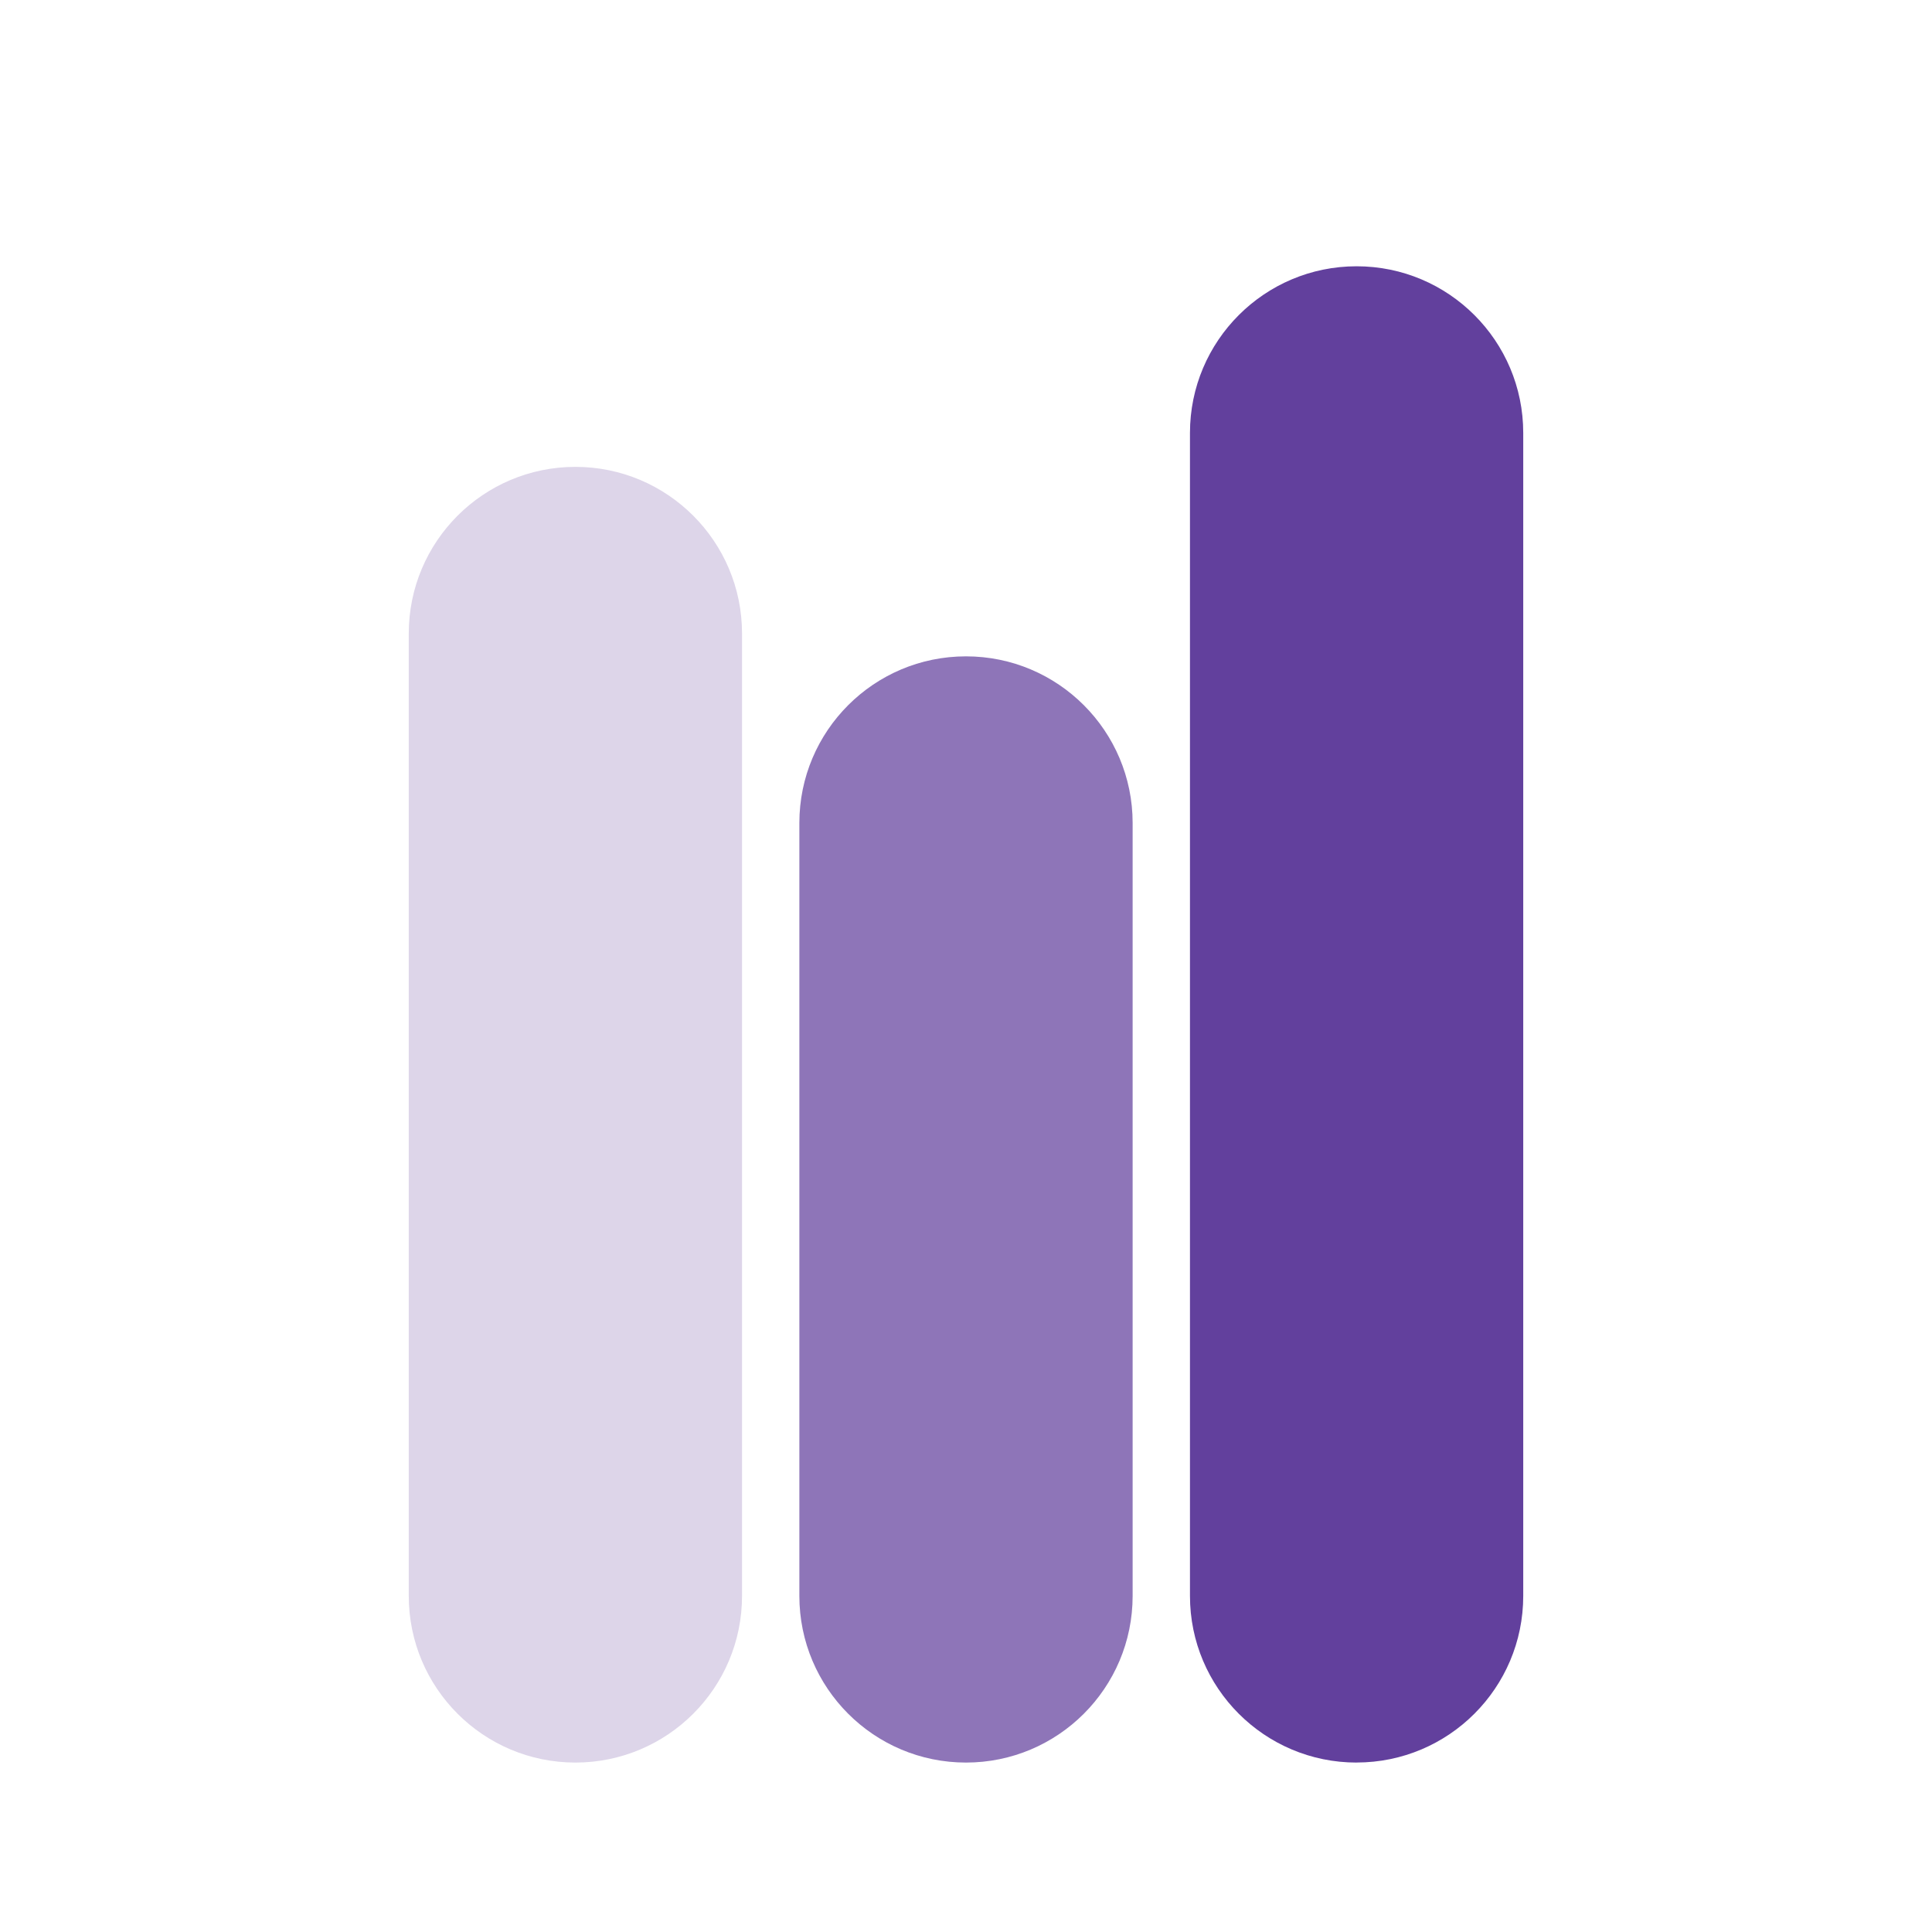
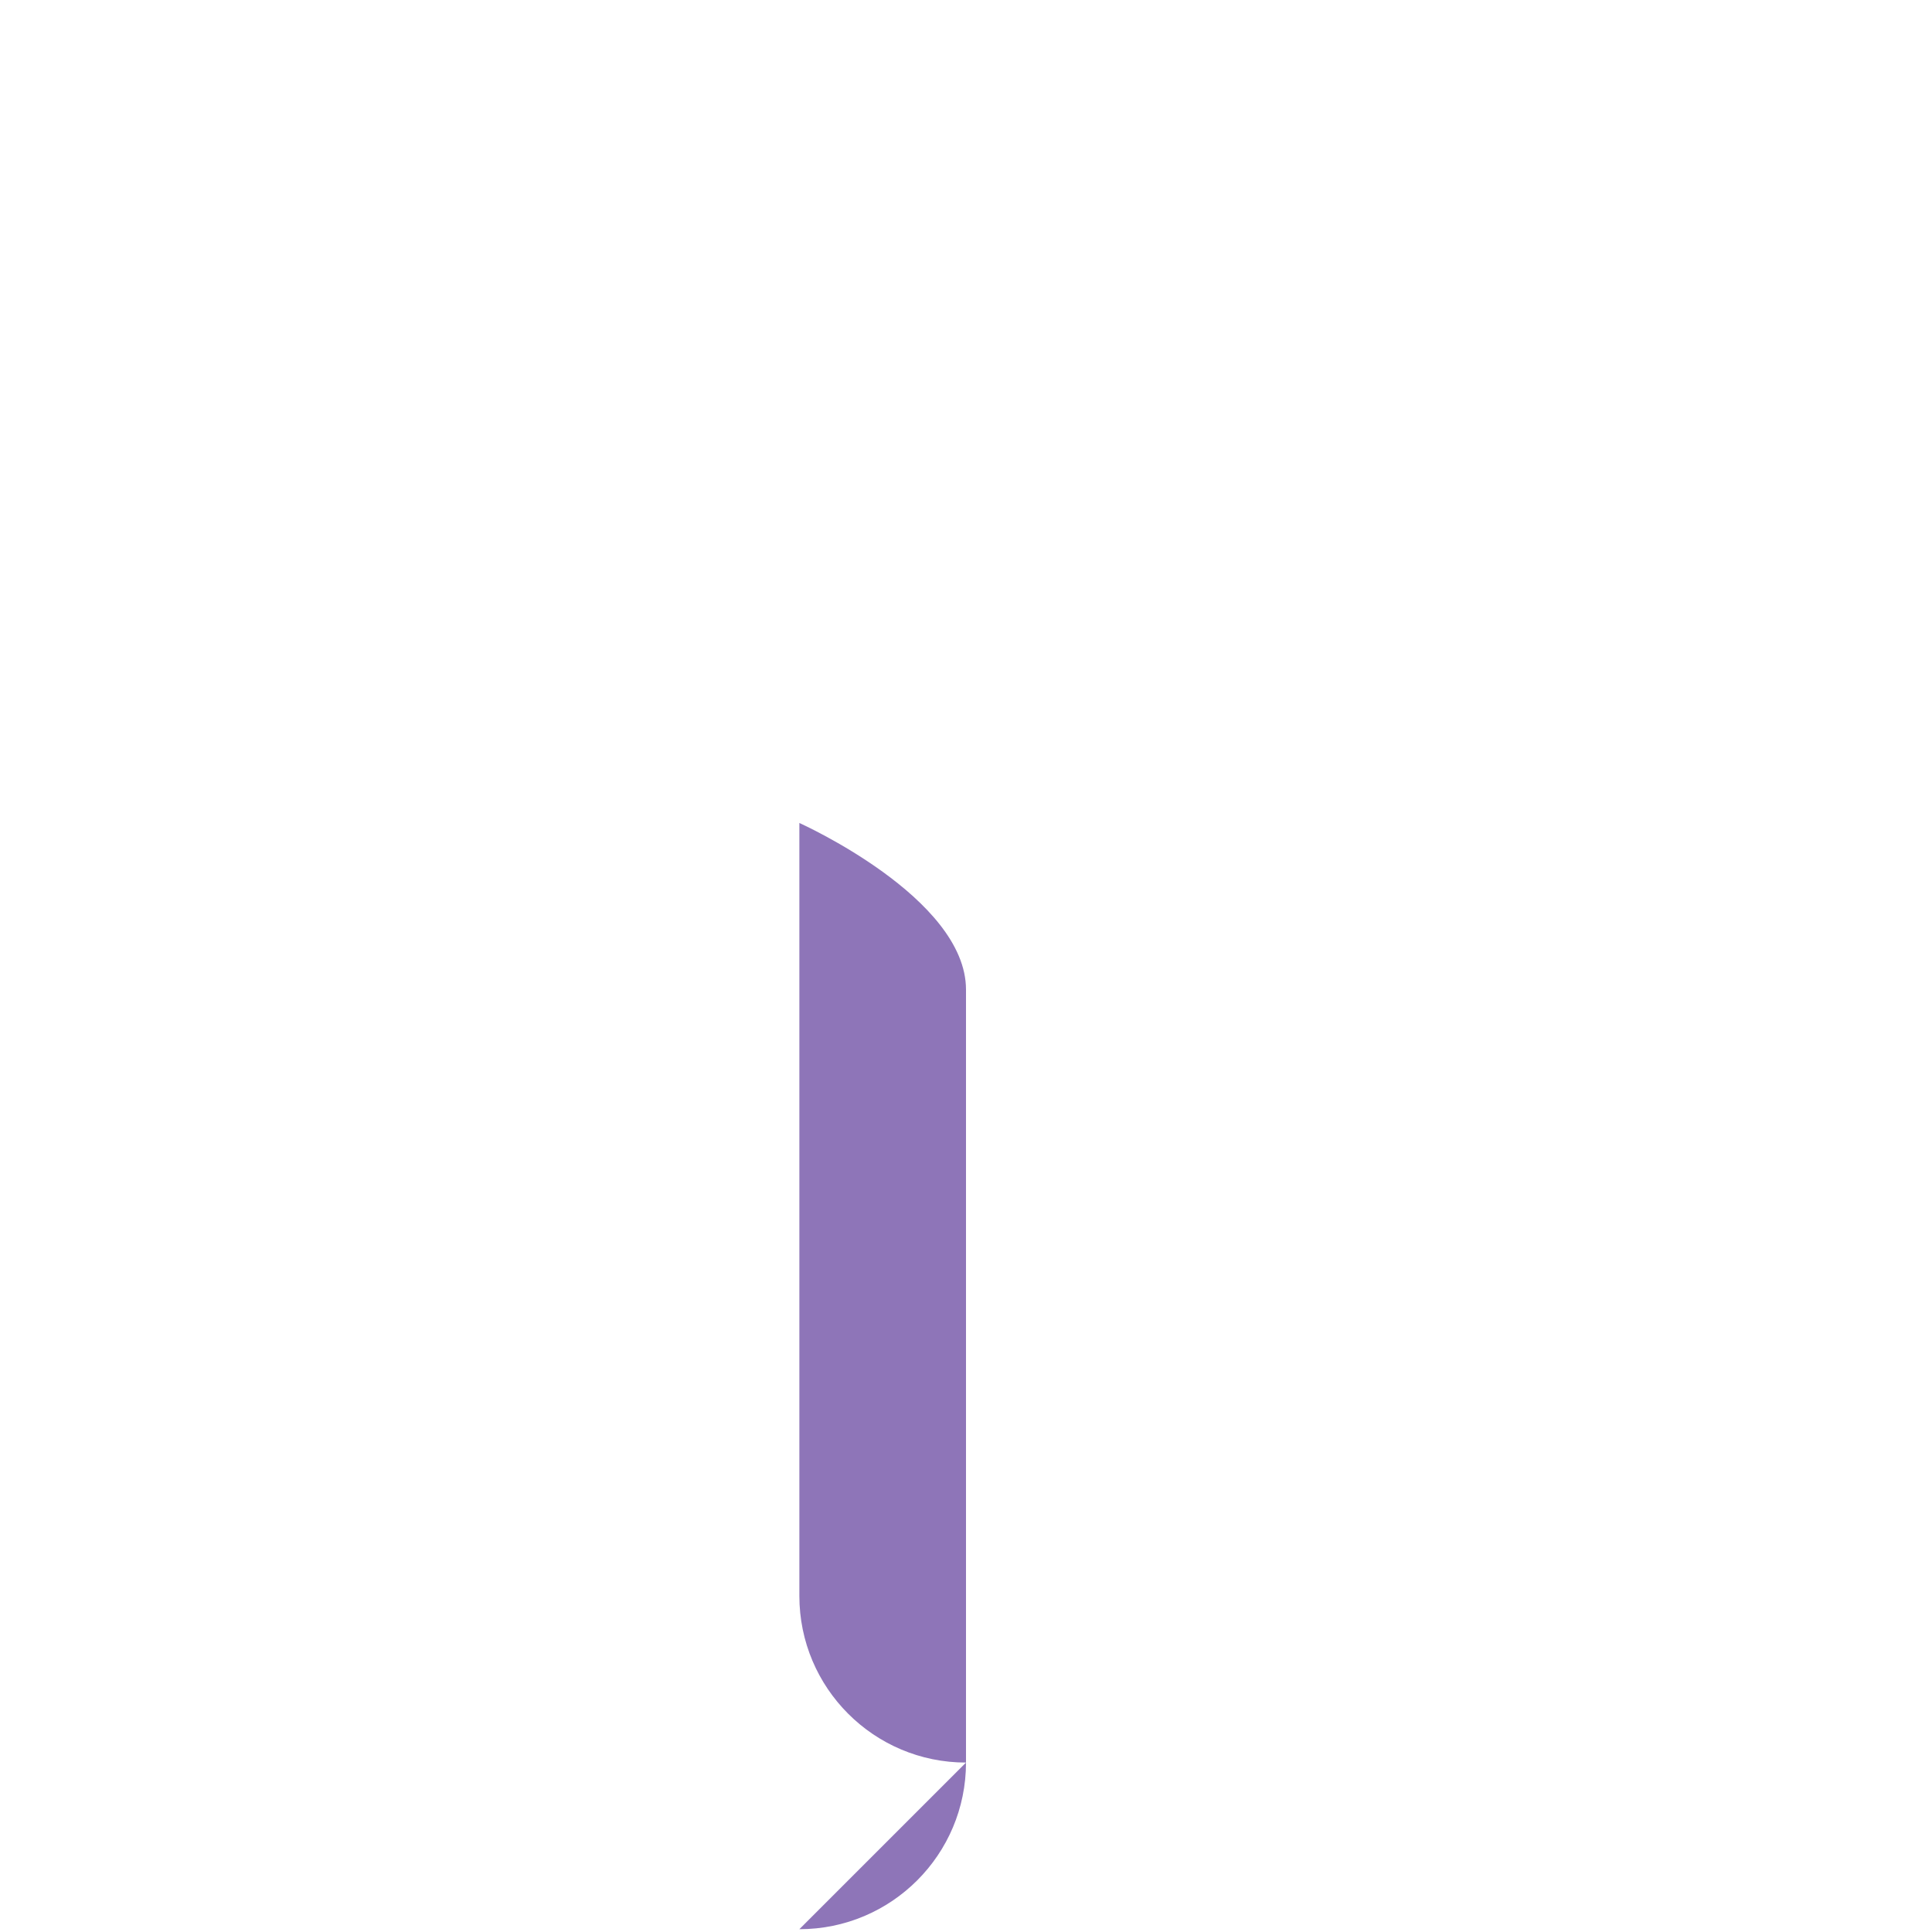
<svg xmlns="http://www.w3.org/2000/svg" id="Layer_1" version="1.1" viewBox="0 0 400 400">
  <defs>
    <style>
      .st0 {
        opacity: .72;
      }

      .st1 {
        fill: #62409d;
      }

      .st2 {
        fill: #ddd5e9;
      }
    </style>
  </defs>
-   <path class="st1" d="M280.87,364.92c-19.05,0-34.5-15.45-34.5-34.5V89.63c0-19.05,15.45-34.5,34.5-34.5s34.5,15.45,34.5,34.5v240.78c0,19.05-15.45,34.5-34.5,34.5Z" />
  <g class="st0">
-     <path class="st1" d="M200,364.92c-19.05,0-34.5-15.45-34.5-34.5v-160.03c0-19.05,15.45-34.5,34.5-34.5s34.5,15.45,34.5,34.5v160.03c0,19.05-15.45,34.5-34.5,34.5Z" />
+     <path class="st1" d="M200,364.92c-19.05,0-34.5-15.45-34.5-34.5v-160.03s34.5,15.45,34.5,34.5v160.03c0,19.05-15.45,34.5-34.5,34.5Z" />
  </g>
-   <path class="st2" d="M119.13,364.92c-19.05,0-34.5-15.45-34.5-34.5v-199.26c0-19.05,15.45-34.5,34.5-34.5s34.5,15.45,34.5,34.5v199.26c0,19.05-15.45,34.5-34.5,34.5Z" />
</svg>